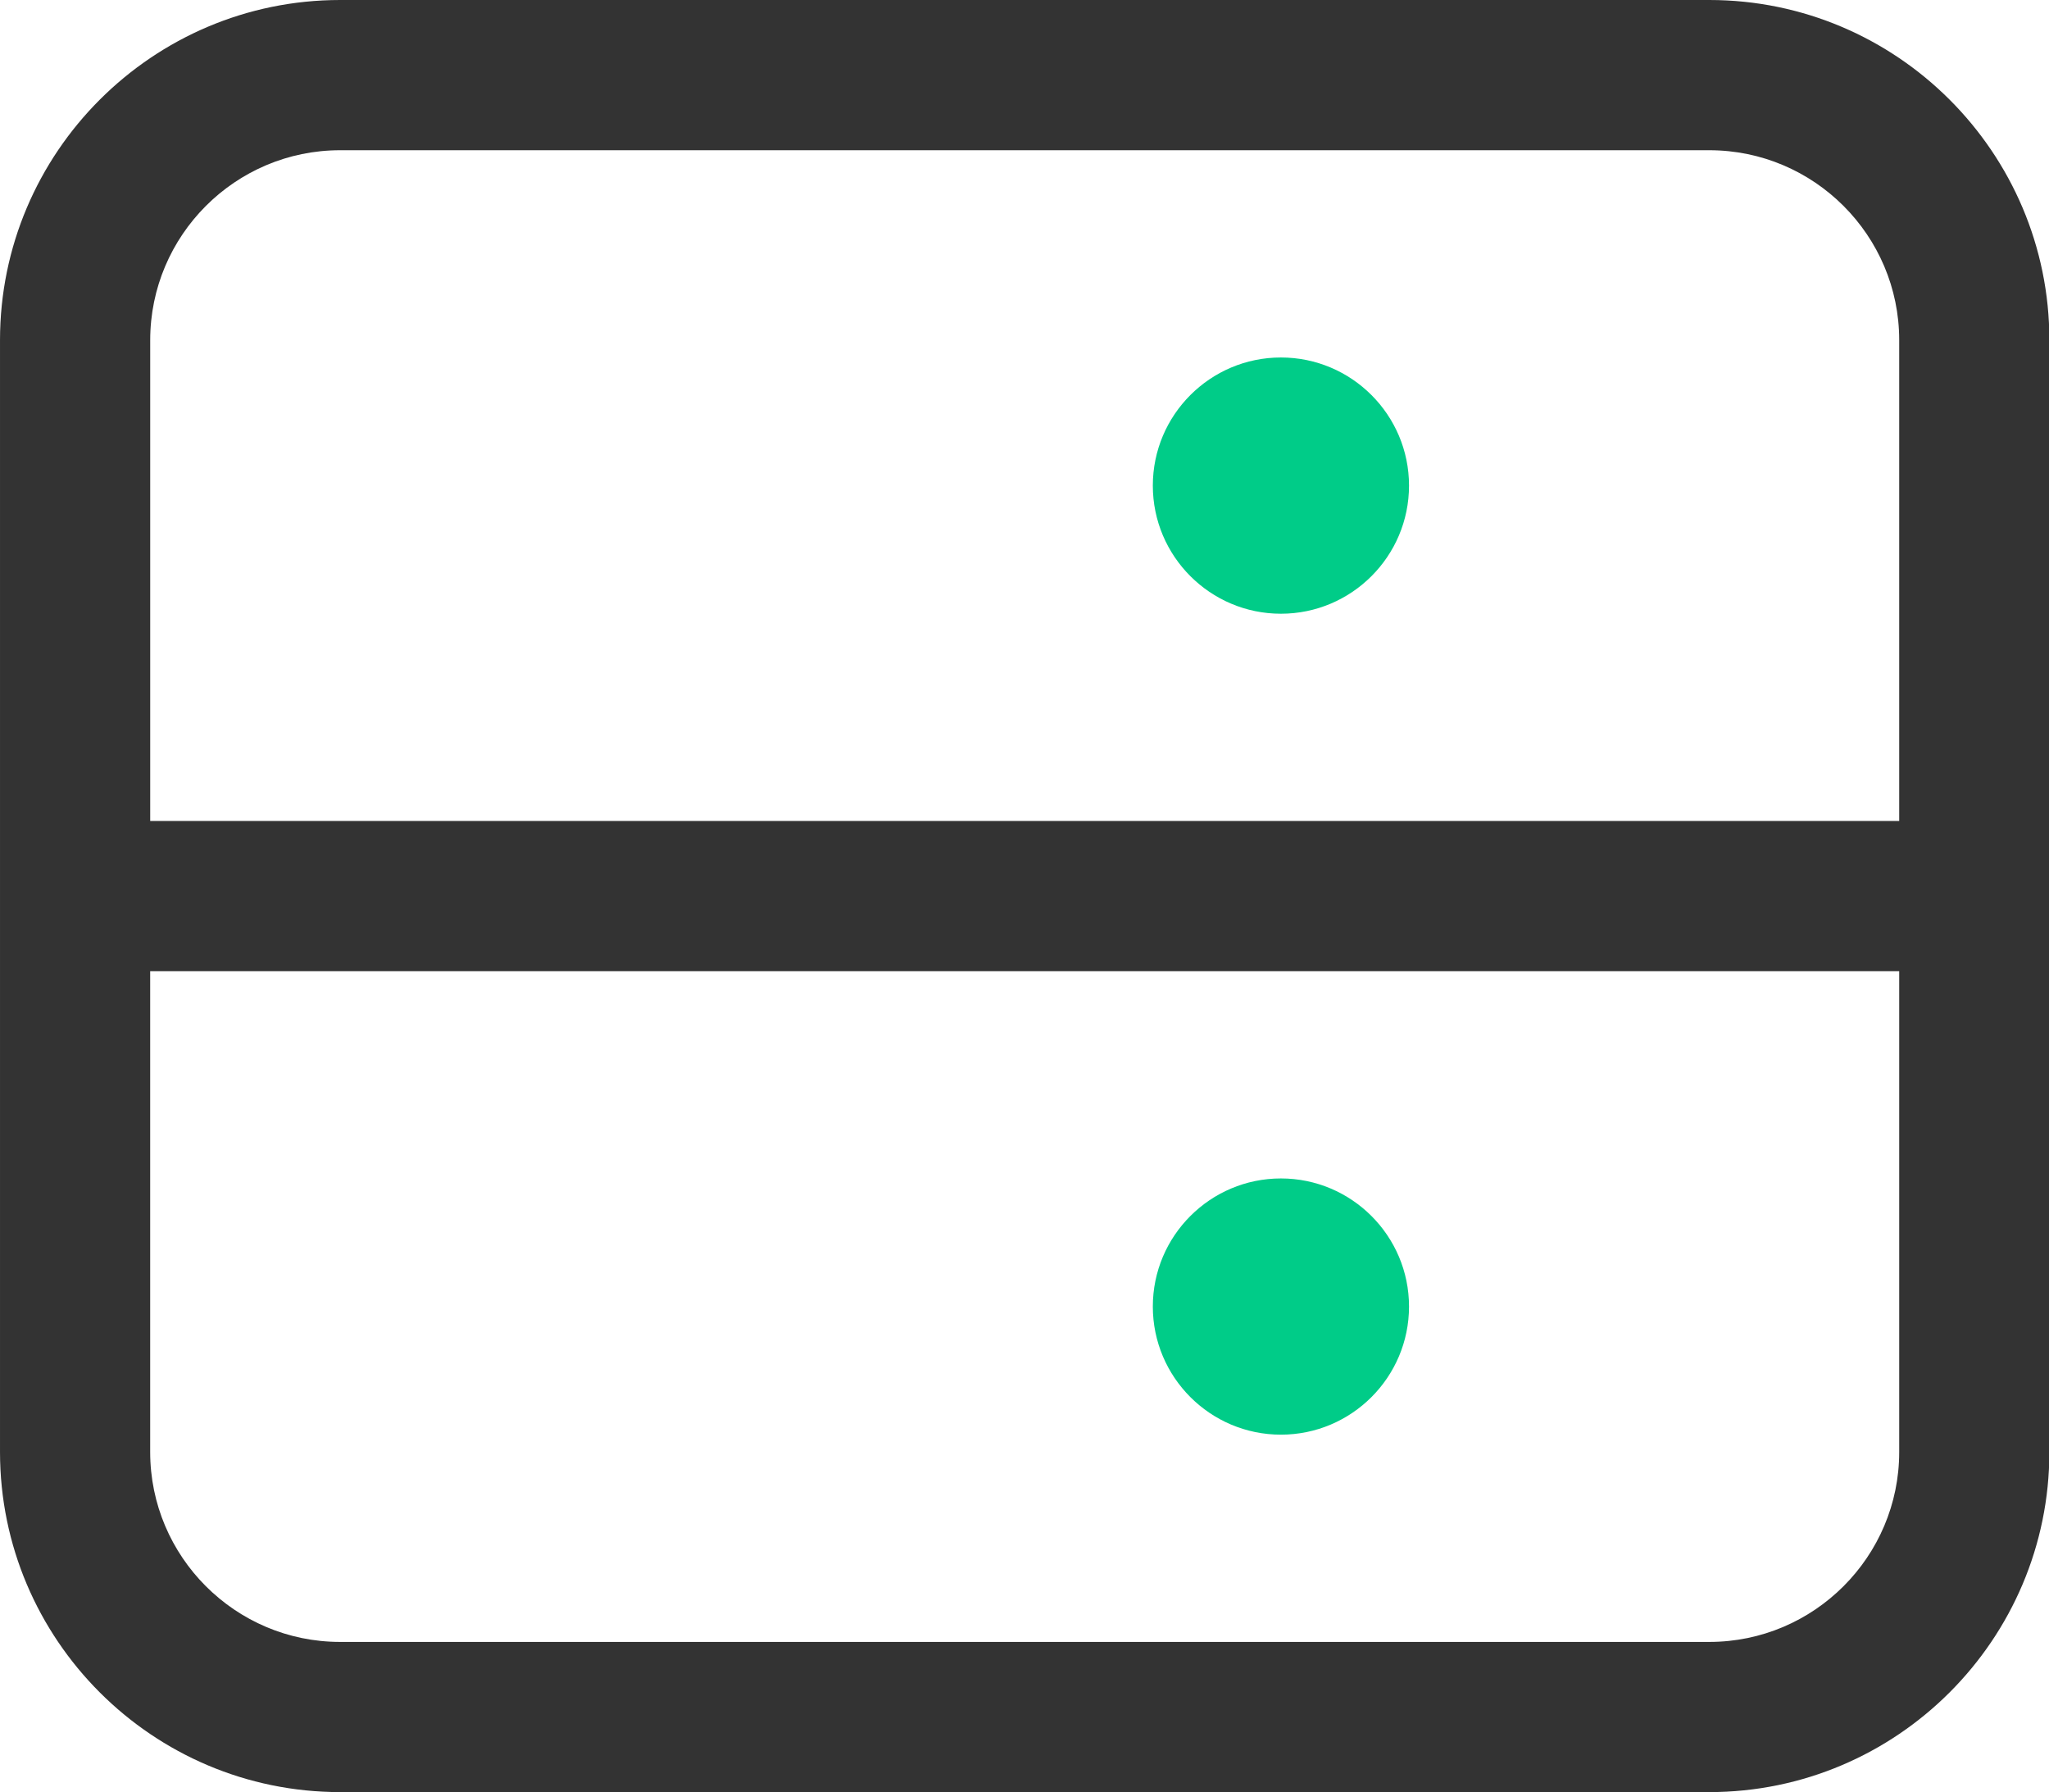
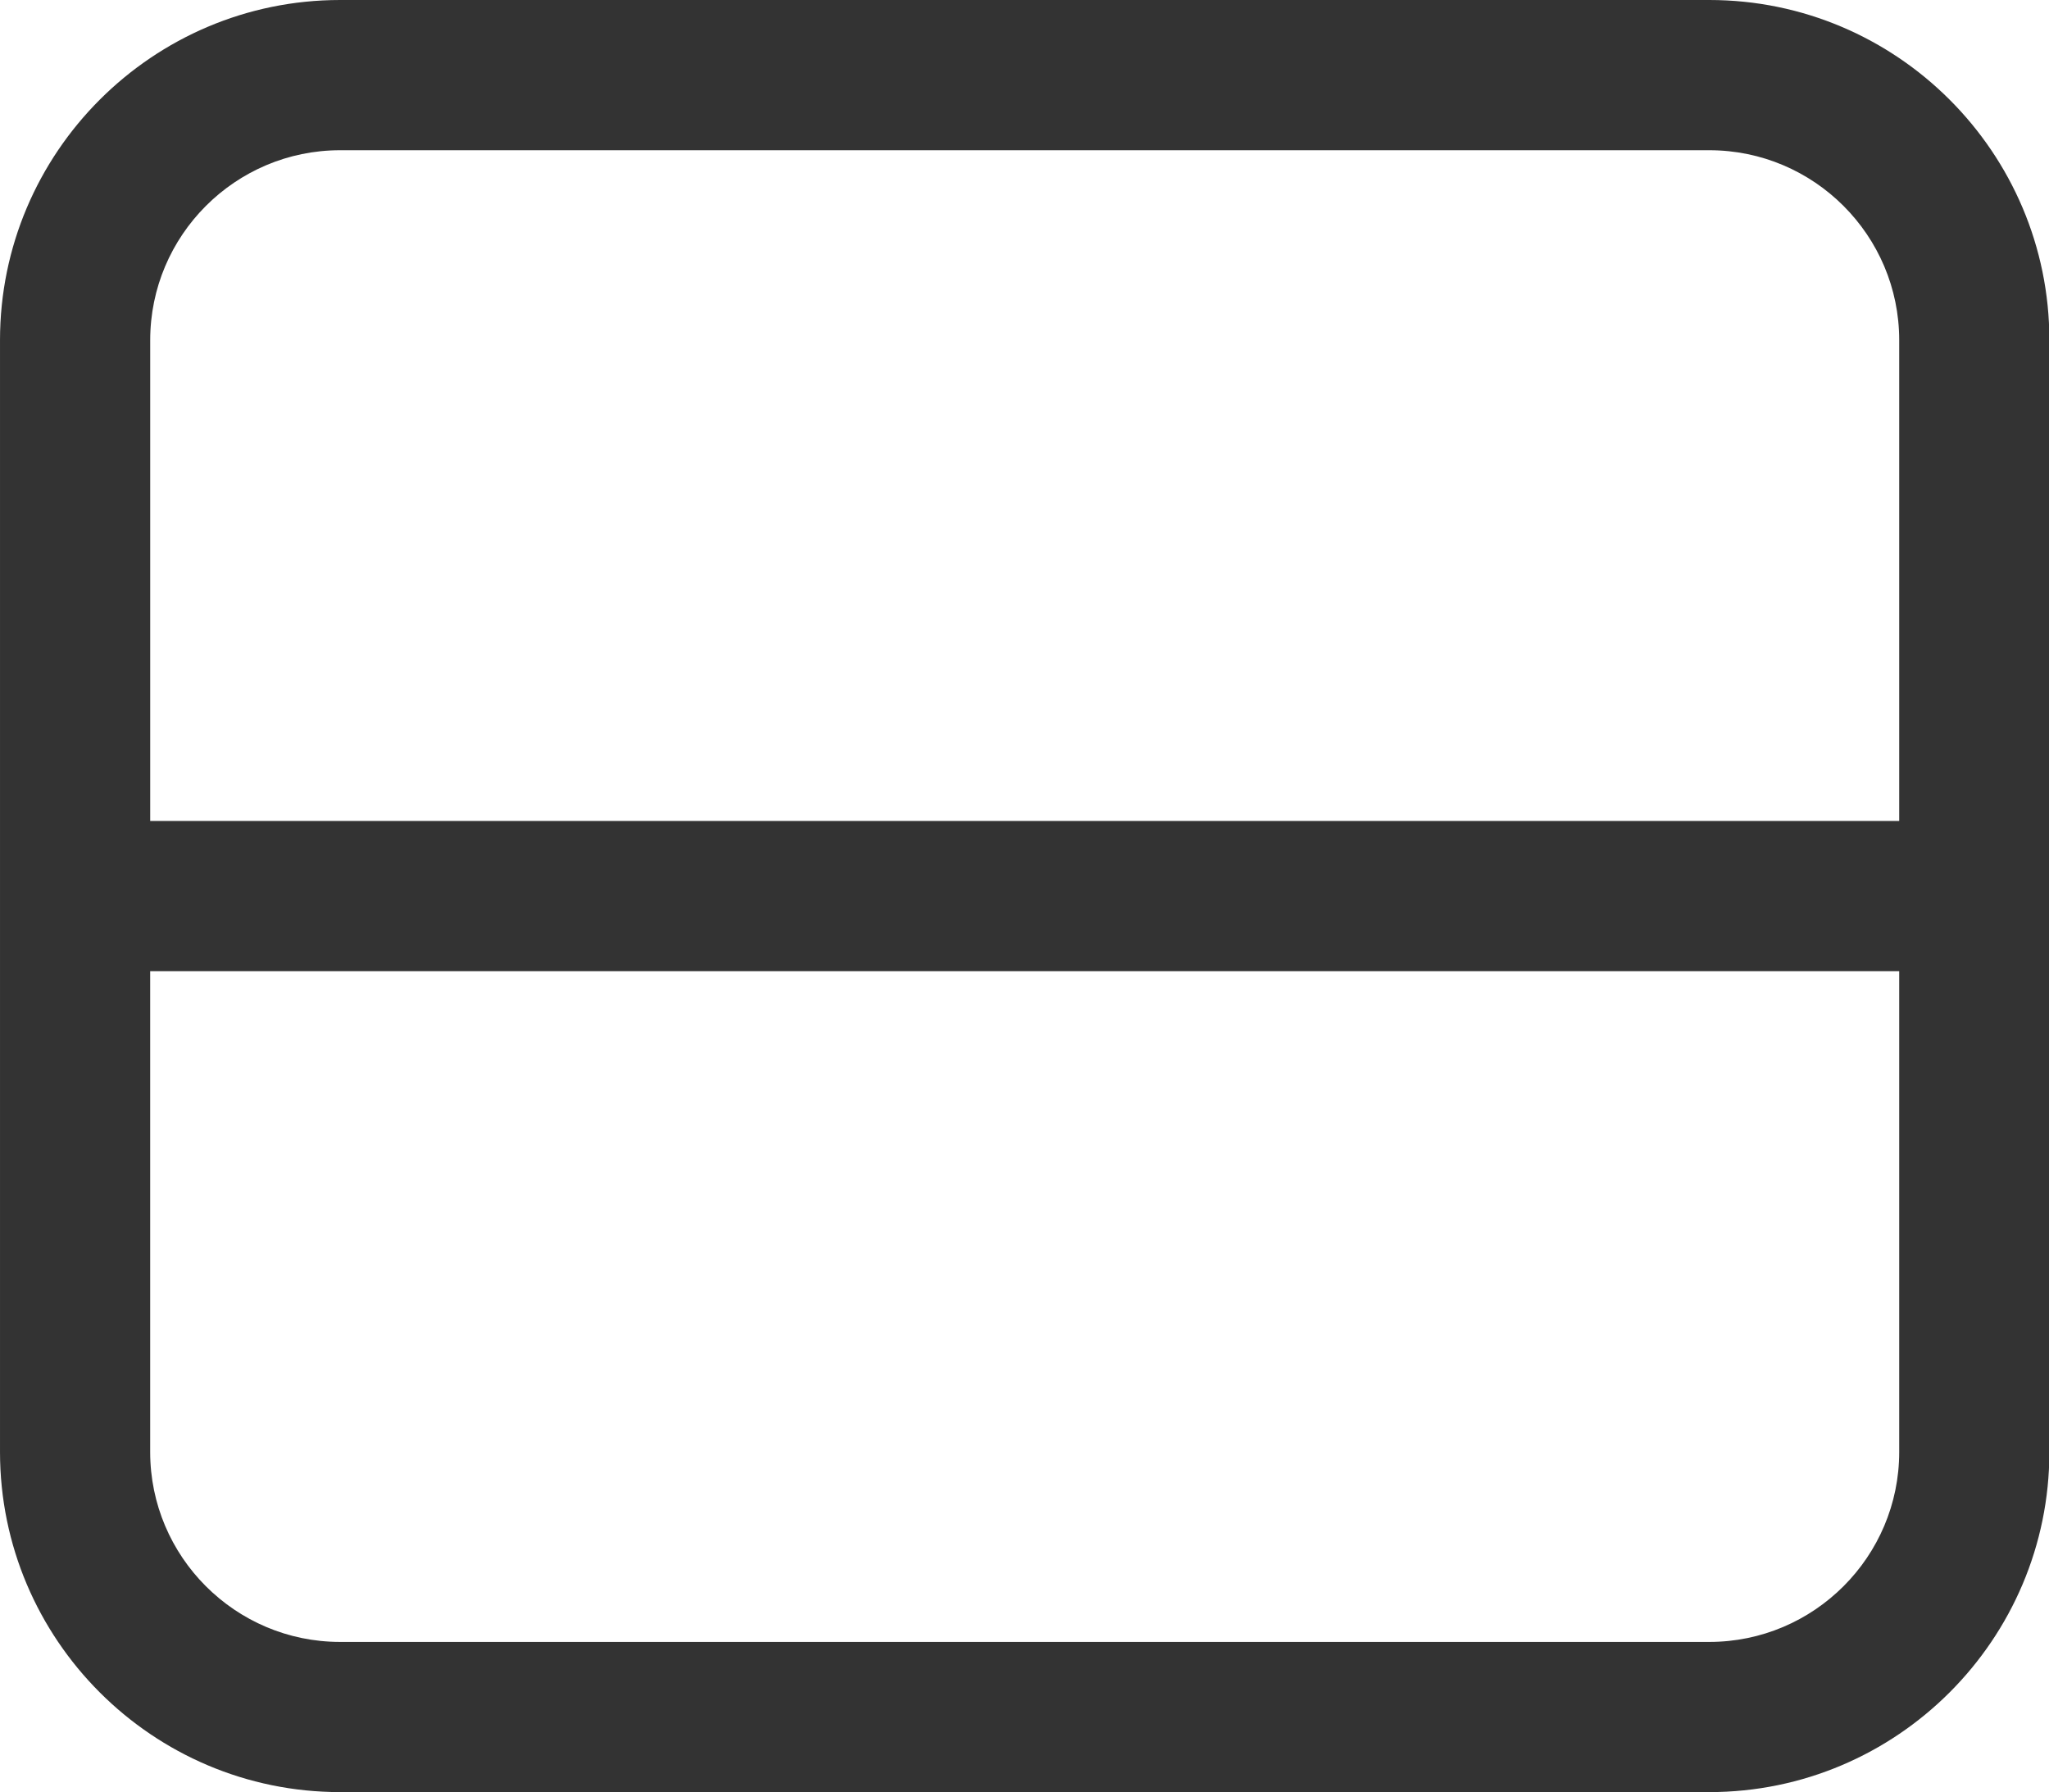
<svg xmlns="http://www.w3.org/2000/svg" t="1750734854907" class="icon" viewBox="0 0 1171 1024" version="1.1" p-id="6738" width="36.594" height="32">
  <path d="M976.873 0H194.362C87.181 0 0 87.181 0 194.362v635.262c0 107.181 87.181 194.362 194.362 194.362h782.497c107.181 0 194.362-87.181 194.362-194.362V194.362C1171.235 87.181 1084.054 0 976.873 0zM194.362 85.838h782.497c59.856 0 108.538 48.682 108.538 108.538v274.726H85.838V194.376c0-59.856 48.682-108.538 108.538-108.538z m782.497 852.339H194.362c-59.856 0-108.538-48.682-108.538-108.538V554.94h999.574v274.698c0 59.856-48.682 108.538-108.538 108.538z" fill="#333333" p-id="6739" />
-   <path d="M732.047 350.678c-40.38 0-73.208-32.827-73.208-73.208s32.827-73.208 73.208-73.208 73.208 32.827 73.208 73.208-32.827 73.208-73.208 73.208zM732.047 819.752c-40.38 0-73.208-32.827-73.208-73.208s32.827-73.193 73.208-73.193 73.208 32.827 73.208 73.193-32.827 73.208-73.208 73.208z" fill="#00CC88" p-id="6740" />
</svg>